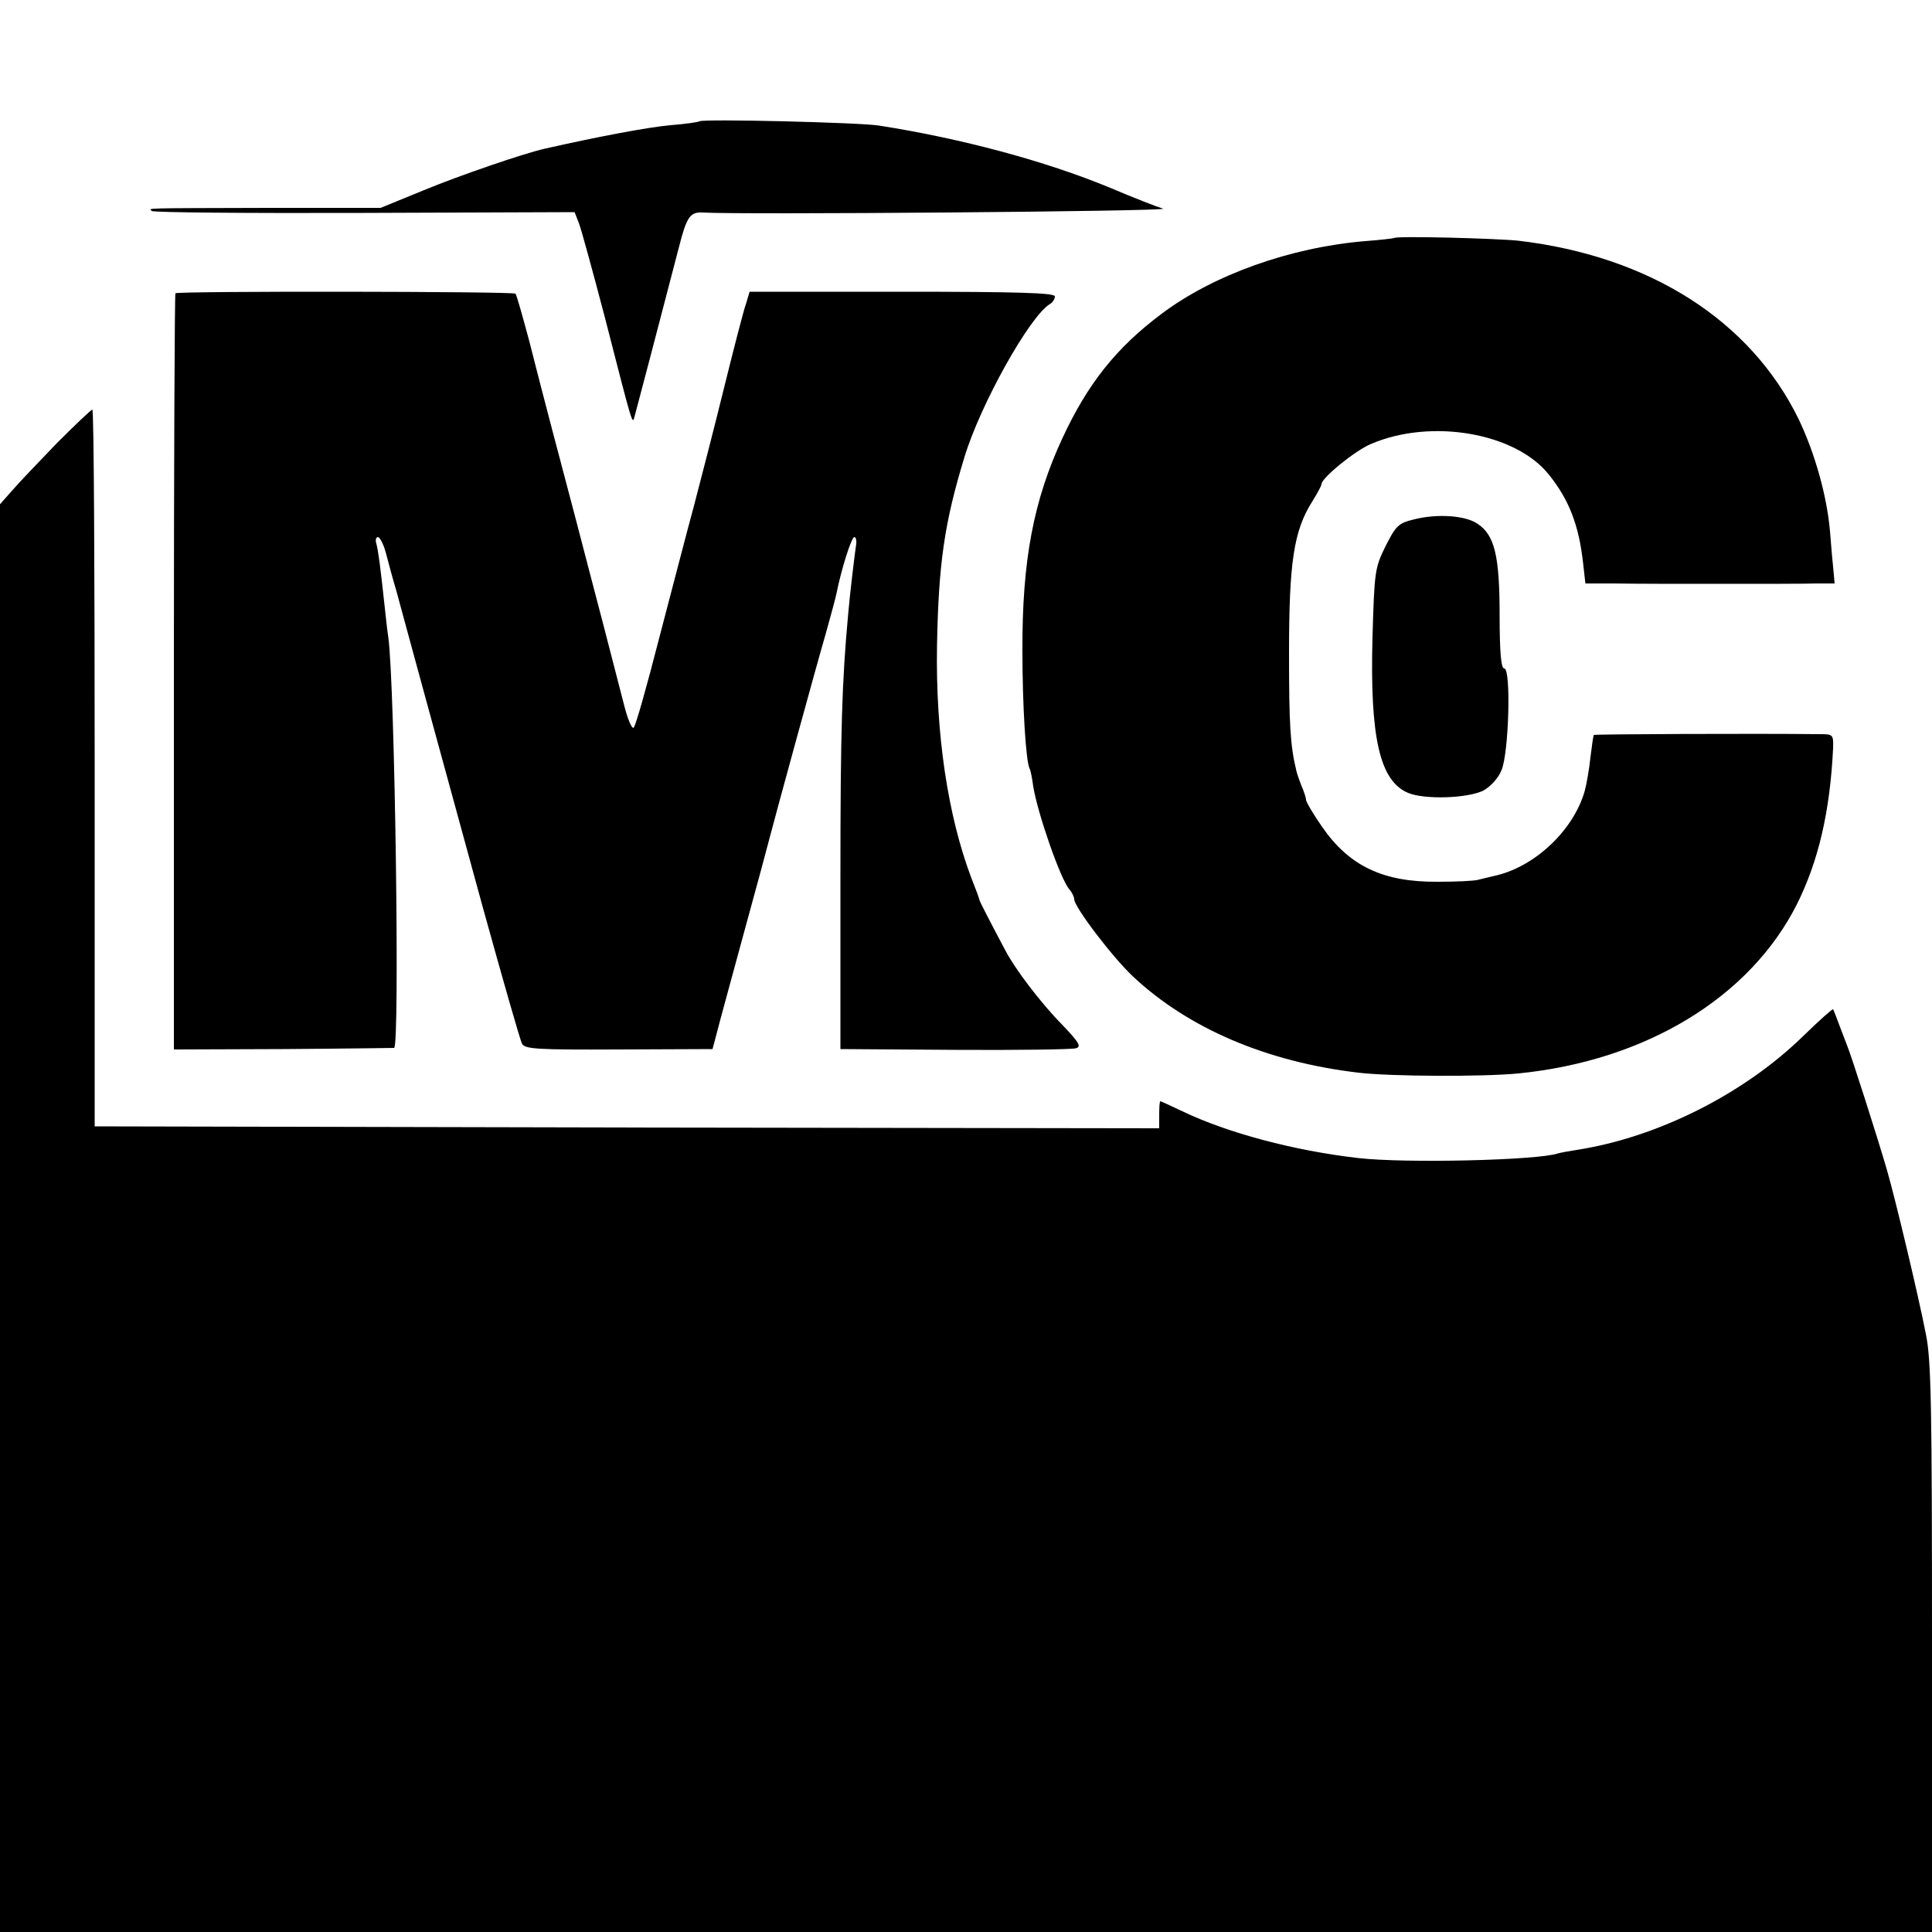
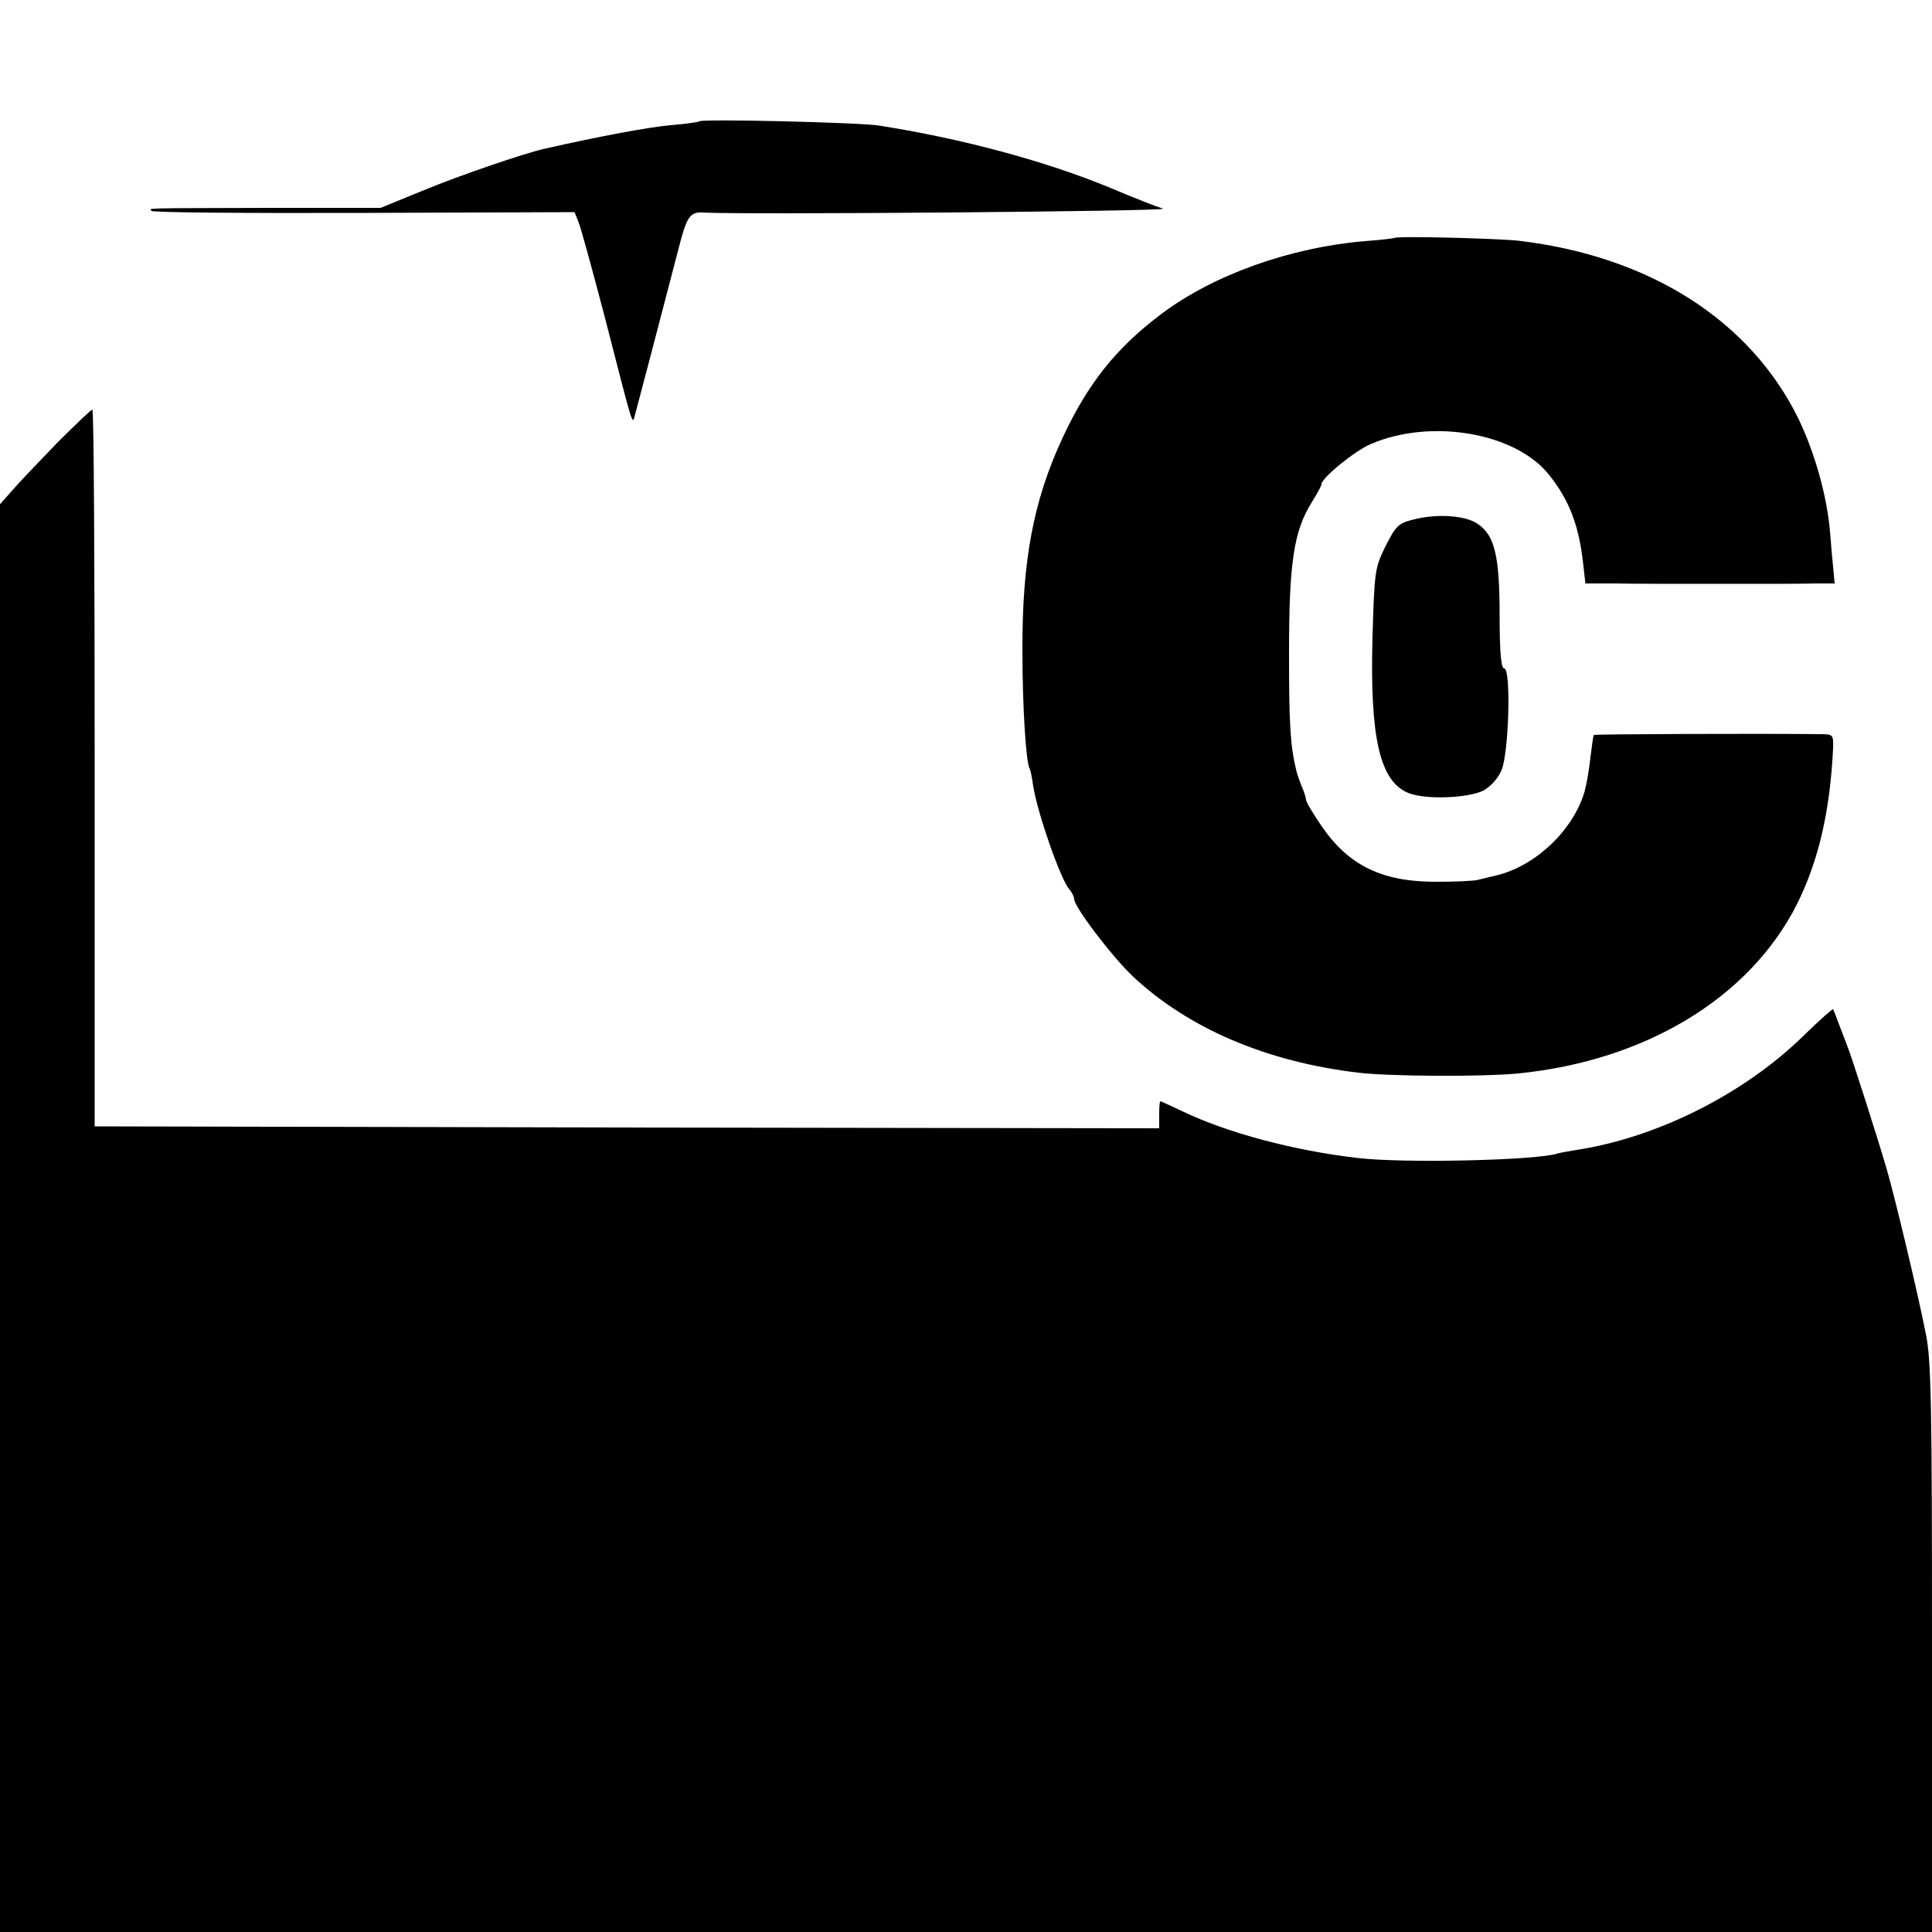
<svg xmlns="http://www.w3.org/2000/svg" version="1.0" width="500pt" height="500pt" viewBox="0 0 500 500" preserveAspectRatio="xMidYMid meet">
  <g transform="translate(0,500) scale(0.1,-0.1)" fill="#000000" stroke="none">
    <path d="M1810 4686 c-3 -2 -36 -7 -75 -10 -56 -5 -185 -29 -326 -61 -53 -12 -220 -69 -314 -108 l-110 -45 -290 0 c-333 -1 -310 0 -302 -8 3 -4 251 -6 550 -5 l544 2 11 -28 c6 -15 36 -125 67 -243 76 -296 71 -279 78 -255 5 18 66 250 114 435 20 79 29 92 62 90 92 -6 1211 3 1191 10 -14 4 -76 28 -137 54 -169 70 -387 128 -598 161 -48 8 -459 18 -465 11z" />
    <path d="M3608 4384 c-2 -1 -35 -5 -75 -8 -193 -16 -393 -87 -528 -189 -116 -87 -190 -180 -255 -320 -75 -161 -105 -317 -104 -552 0 -141 9 -289 19 -305 2 -3 6 -23 9 -45 11 -69 70 -239 93 -266 7 -8 13 -20 13 -26 0 -20 98 -149 152 -200 143 -134 345 -221 583 -249 82 -10 324 -11 415 -2 329 33 598 196 720 437 56 112 86 240 94 404 1 36 0 37 -34 37 -167 2 -584 0 -585 -2 -2 -2 -5 -28 -9 -58 -3 -30 -10 -70 -15 -88 -29 -100 -126 -192 -226 -217 -16 -4 -39 -9 -50 -12 -11 -3 -58 -5 -105 -5 -141 -1 -229 41 -299 143 -23 33 -41 64 -41 69 0 5 -5 21 -12 37 -6 15 -12 33 -13 38 -16 66 -19 121 -19 305 0 234 12 316 60 392 13 21 24 41 24 45 0 16 87 87 128 104 156 67 375 29 461 -80 52 -65 77 -130 88 -228 l6 -53 78 0 c44 -1 167 -1 274 -1 107 0 217 0 244 1 l49 0 -3 33 c-2 17 -6 64 -9 102 -8 92 -39 202 -81 290 -125 256 -386 422 -725 462 -56 6 -317 13 -322 7z" />
-     <path d="M454 4241 c-2 -2 -4 -444 -4 -981 l0 -976 283 1 c155 1 284 3 287 3 15 5 2 937 -15 1062 -3 19 -7 58 -10 85 -10 93 -16 140 -21 158 -3 9 -1 17 4 17 5 0 15 -19 21 -42 6 -24 18 -68 27 -98 8 -30 17 -62 19 -70 5 -19 85 -312 205 -750 51 -184 96 -342 101 -351 7 -14 38 -16 250 -15 l243 1 12 45 c6 25 38 140 69 255 32 116 61 224 65 240 16 62 123 453 147 535 13 47 26 94 28 105 11 56 38 145 46 145 4 0 6 -8 5 -17 -3 -18 -17 -134 -21 -183 -16 -173 -20 -301 -20 -680 l0 -445 295 -2 c162 -1 303 1 314 4 15 4 10 14 -36 62 -55 56 -121 143 -146 191 -42 79 -66 126 -67 130 0 3 -10 30 -22 60 -60 160 -92 371 -88 600 4 212 19 317 71 487 41 136 169 365 221 396 7 4 13 13 13 20 0 9 -94 12 -395 12 l-395 0 -9 -30 c-6 -16 -31 -113 -56 -214 -25 -102 -61 -241 -79 -310 -19 -69 -59 -225 -91 -346 -31 -121 -60 -224 -65 -228 -4 -5 -15 20 -24 55 -9 35 -34 131 -55 213 -22 83 -53 203 -70 268 -17 64 -45 170 -62 235 -17 64 -44 169 -60 232 -17 63 -32 117 -35 120 -7 6 -874 7 -880 1z" />
    <path d="M147 3853 c-47 -49 -100 -104 -116 -123 l-31 -35 0 -1847 0 -1848 2500 0 2500 0 0 735 c0 628 -2 747 -16 813 -20 103 -80 353 -100 422 -23 80 -94 302 -104 325 -4 11 -14 36 -21 55 -7 19 -14 37 -15 38 -1 2 -35 -28 -76 -68 -154 -151 -379 -264 -588 -296 -19 -3 -41 -7 -48 -9 -52 -18 -396 -26 -517 -12 -166 19 -338 65 -455 121 -30 14 -55 26 -57 26 -2 0 -3 -16 -3 -35 l0 -35 -1377 2 -1378 3 0 928 c0 510 -2 927 -6 927 -3 0 -44 -39 -92 -87z" />
    <path d="M3660 3656 c-41 -10 -47 -16 -74 -69 -28 -57 -29 -65 -34 -236 -7 -261 19 -372 92 -403 44 -18 154 -14 195 6 19 11 38 31 47 53 19 45 25 263 7 263 -8 0 -12 39 -12 138 0 154 -13 208 -58 237 -31 21 -103 26 -163 11z" />
  </g>
</svg>